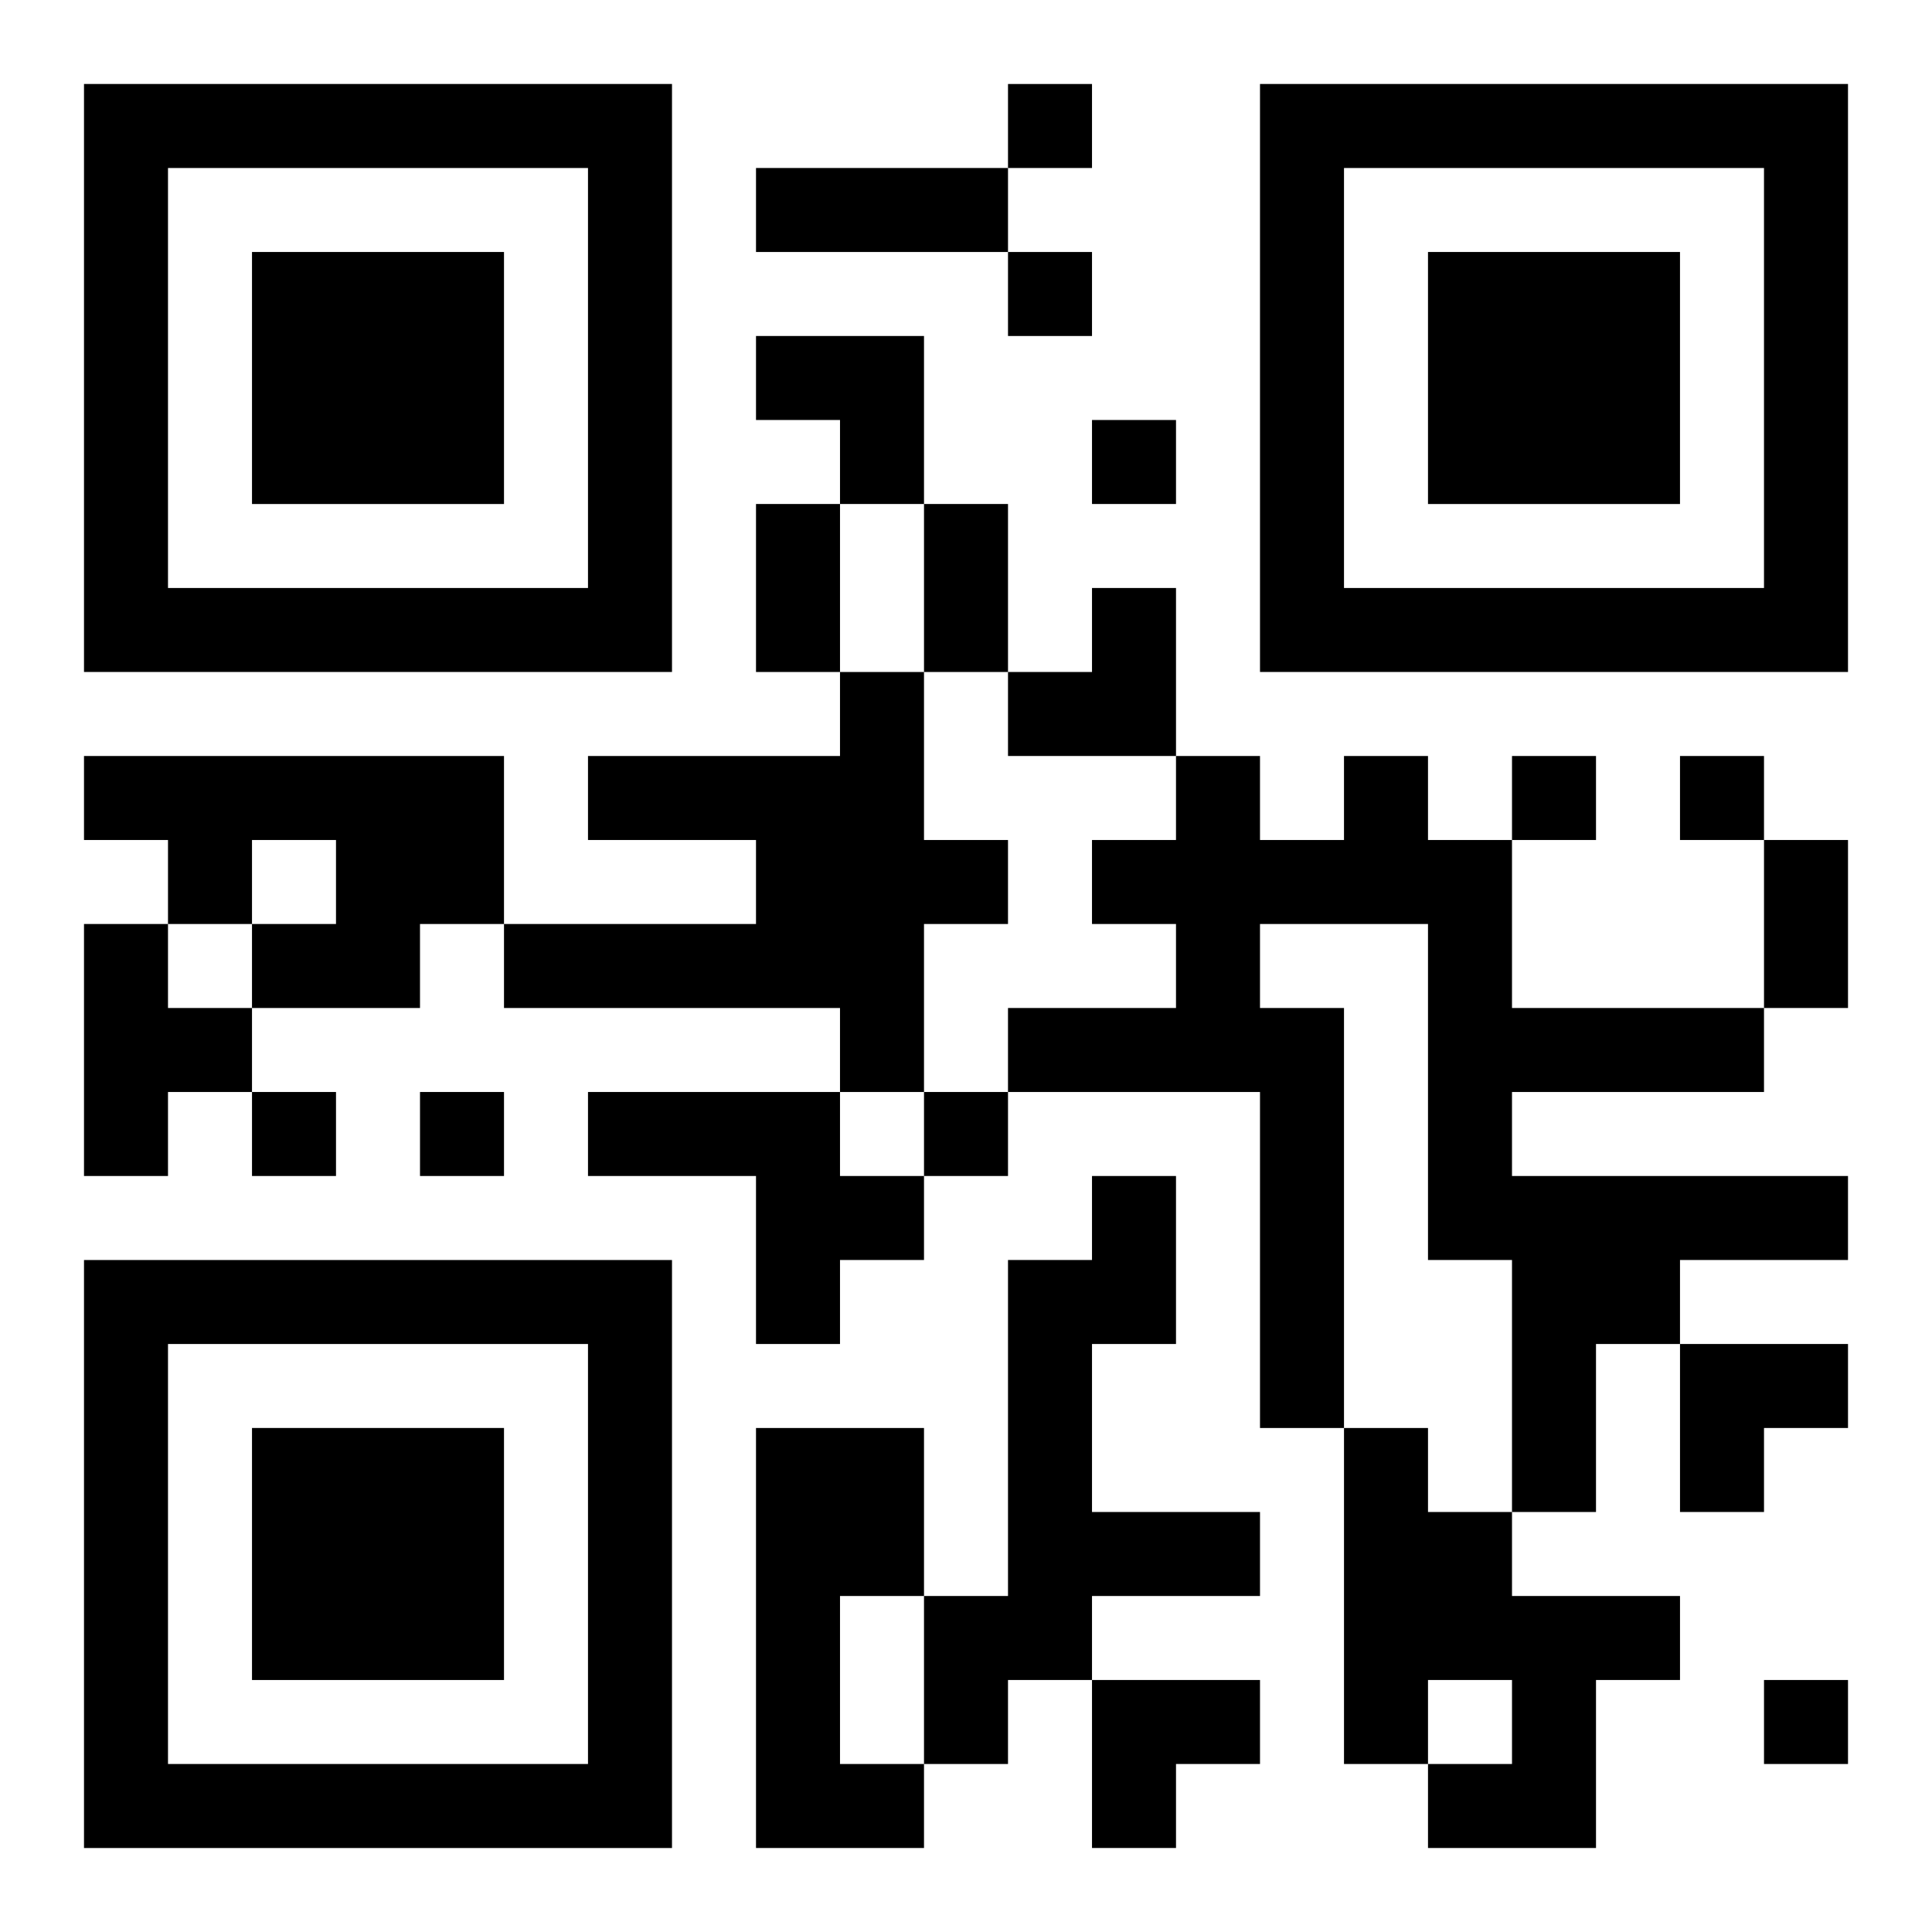
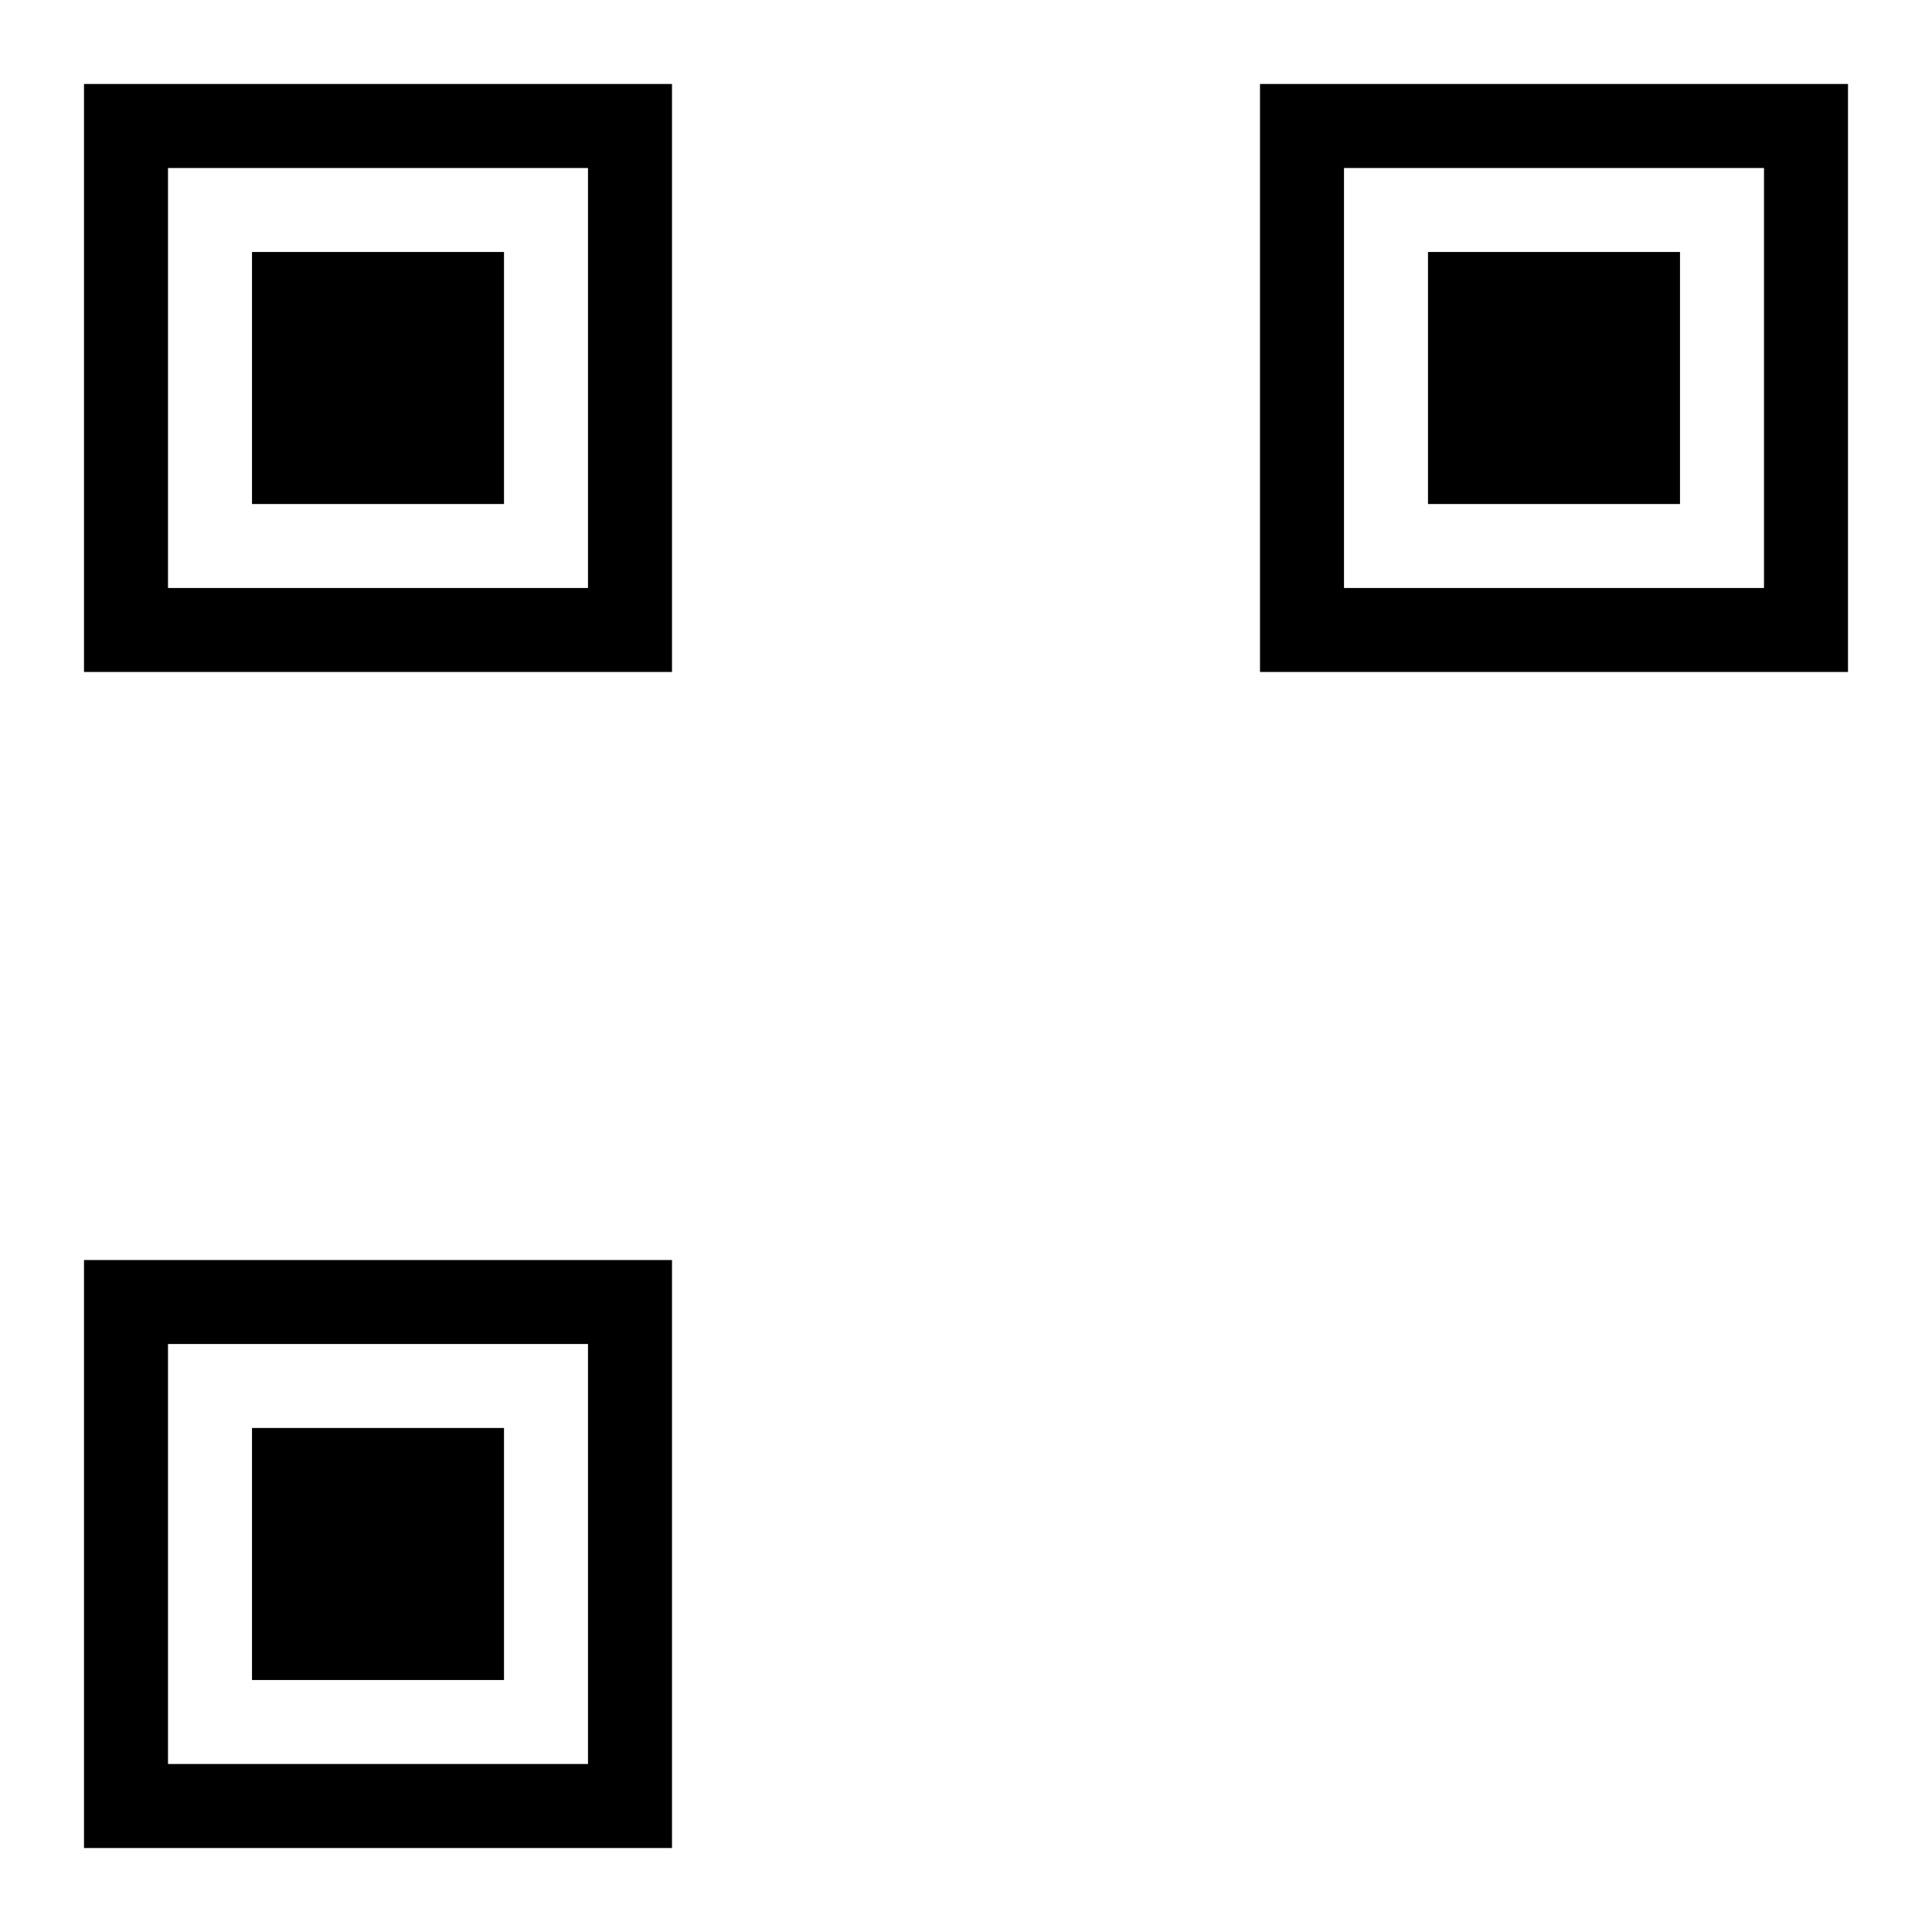
<svg xmlns="http://www.w3.org/2000/svg" xmlns:xlink="http://www.w3.org/1999/xlink" width="250" height="250" baseProfile="full" version="1.1" viewBox="-1 -1 23 23">
  <symbol id="a">
    <path d="m0 7v7h7v-7h-7zm1 1h5v5h-5v-5zm1 1v3h3v-3h-3z" />
  </symbol>
  <use y="-7" xlink:href="#a" />
  <use y="7" xlink:href="#a" />
  <use x="14" y="-7" xlink:href="#a" />
-   <path d="m9 7h1v2h1v1h-1v2h-1v-1h-4v-1h3v-1h-2v-1h3v-1m-9 1h5v2h-1v1h-2v-1h1v-1h-1v1h-1v-1h-1v-1m15 0h1v1h1v2h3v1h-3v1h4v1h-2v1h-1v2h-1v-3h-1v-4h-2v1h1v5h-1v-4h-3v-1h2v-1h-1v-1h1v-1h1v1h1v-1m-15 2h1v1h1v1h-1v1h-1v-3m6 2h3v1h1v1h-1v1h-1v-2h-2v-1m6 1h1v2h-1v2h2v1h-2v1h-1v1h-1v-2h1v-4h1v-1m-4 3h2v2h-1v2h1v1h-2v-5m7 0h1v1h1v1h2v1h-1v2h-2v-1h1v-1h-1v1h-1v-4m-4-16v1h1v-1h-1m0 2v1h1v-1h-1m1 2v1h1v-1h-1m5 4v1h1v-1h-1m2 0v1h1v-1h-1m-17 4v1h1v-1h-1m2 0v1h1v-1h-1m6 0v1h1v-1h-1m10 7v1h1v-1h-1m-12-18h3v1h-3v-1m0 4h1v2h-1v-2m2 0h1v2h-1v-2m10 4h1v2h-1v-2m-12-6h2v2h-1v-1h-1zm3 3m1 0h1v2h-2v-1h1zm7 9h2v1h-1v1h-1zm-7 4h2v1h-1v1h-1z" />
</svg>